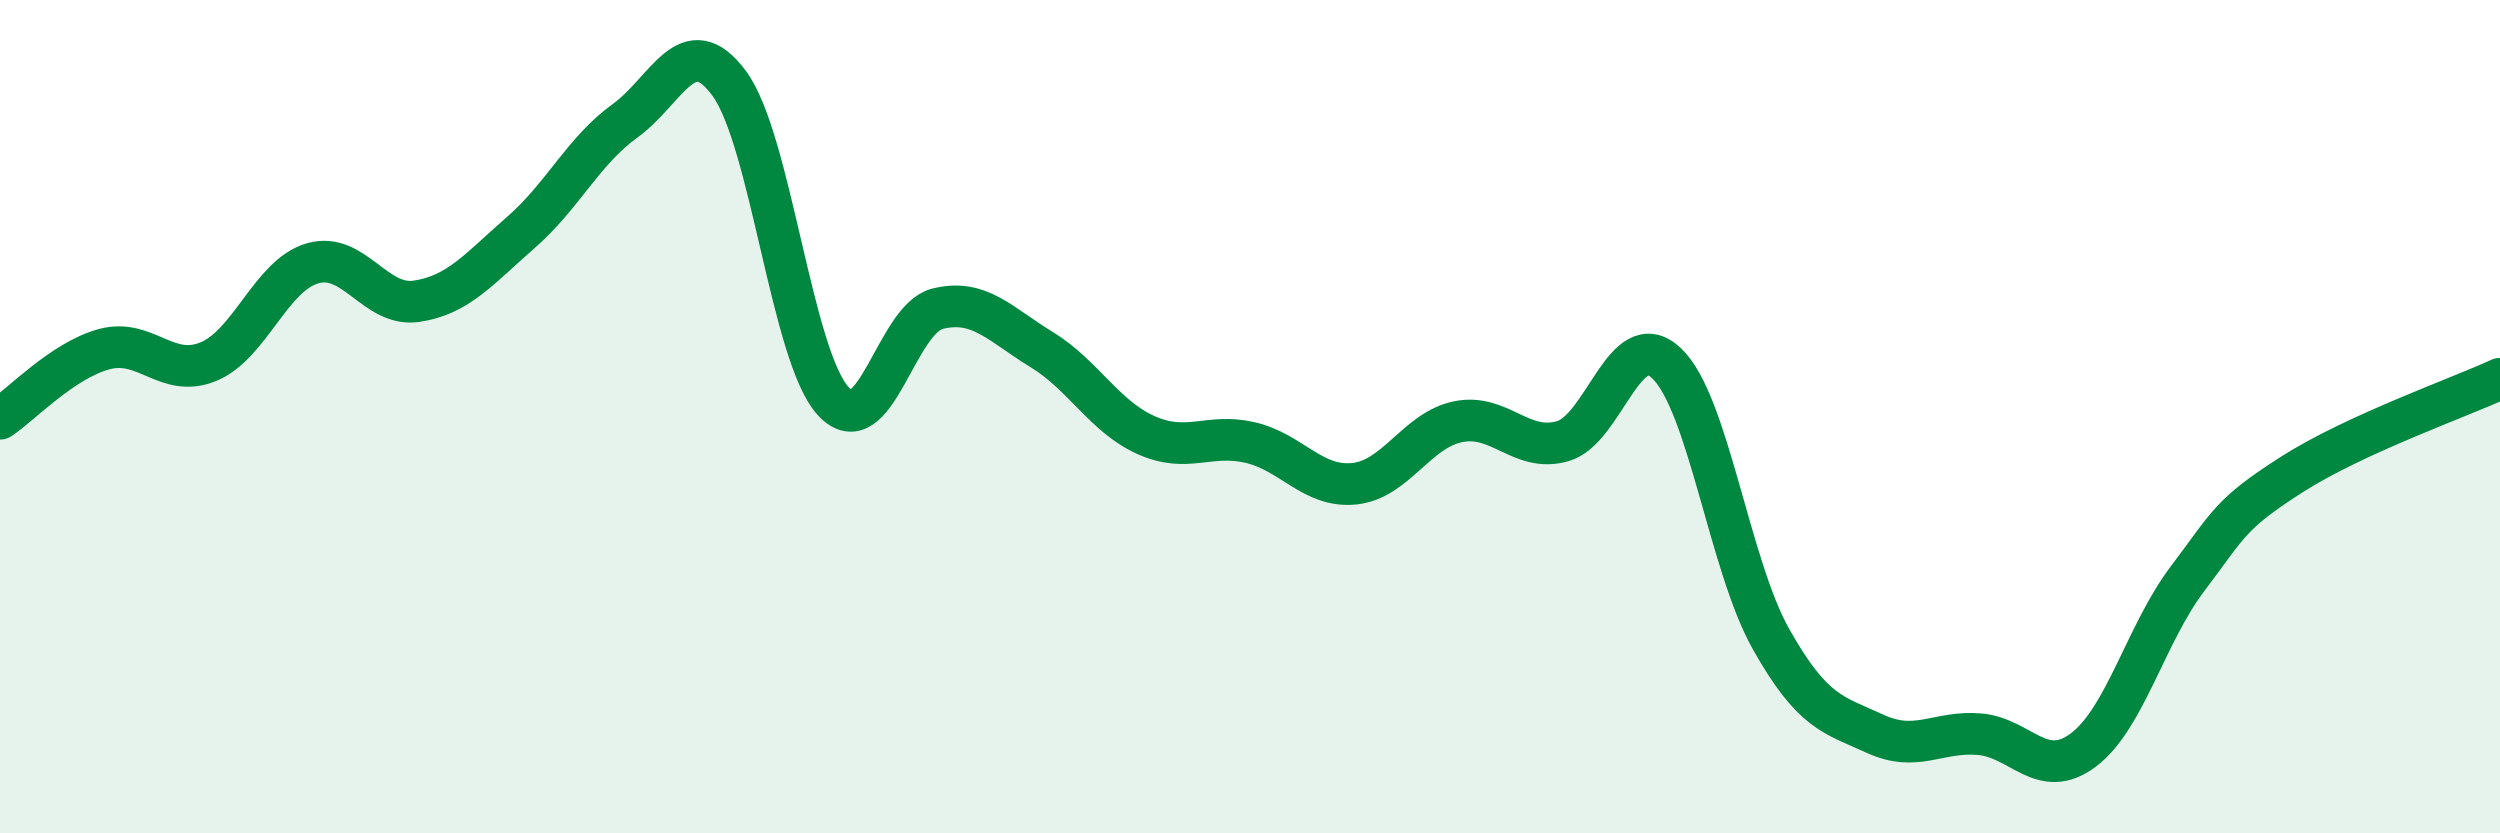
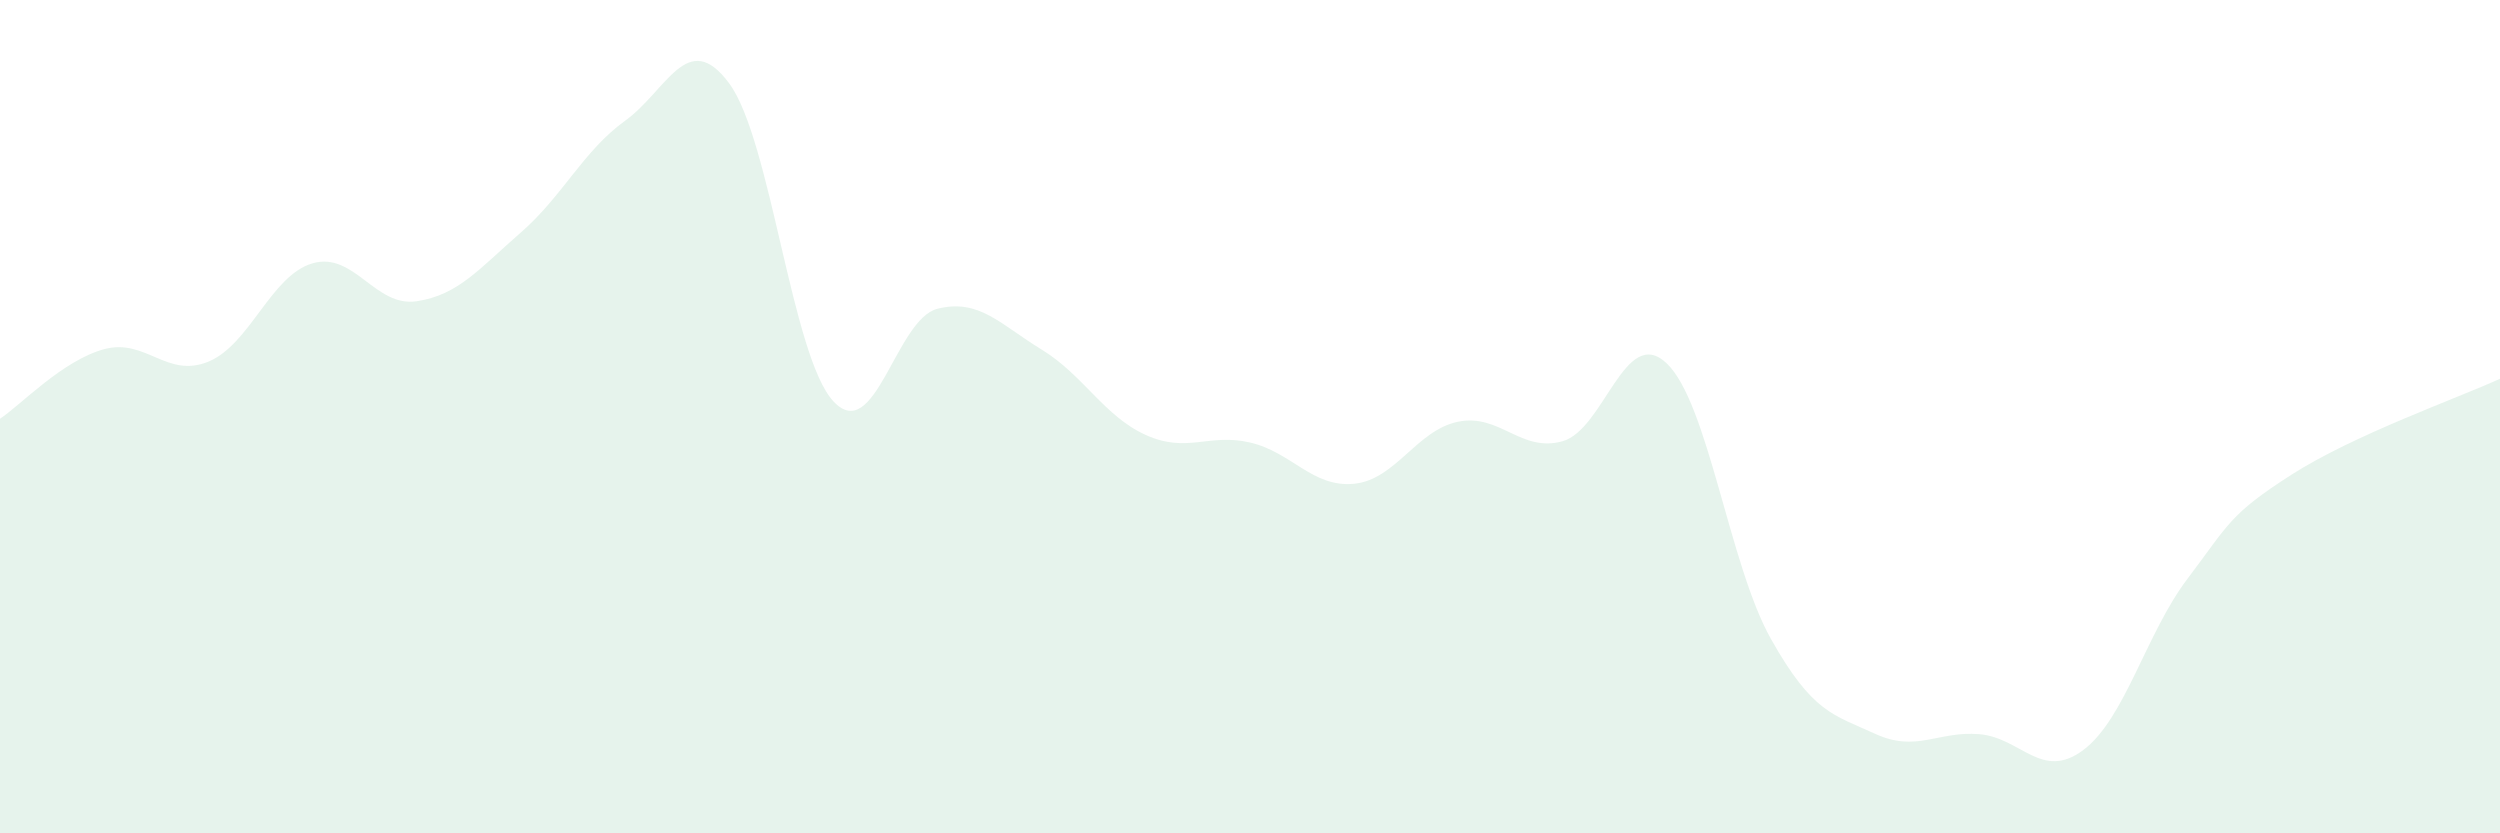
<svg xmlns="http://www.w3.org/2000/svg" width="60" height="20" viewBox="0 0 60 20">
  <path d="M 0,10.05 C 0.5,9.72 1.5,8.65 2.5,8.38 C 3.5,8.11 4,9.09 5,8.68 C 6,8.27 6.5,6.61 7.5,6.32 C 8.5,6.03 9,7.38 10,7.23 C 11,7.08 11.5,6.45 12.5,5.58 C 13.5,4.71 14,3.62 15,2.9 C 16,2.18 16.5,0.65 17.5,2 C 18.5,3.35 19,8.55 20,9.63 C 21,10.71 21.5,7.66 22.5,7.41 C 23.5,7.16 24,7.78 25,8.39 C 26,9 26.5,9.99 27.5,10.44 C 28.5,10.89 29,10.39 30,10.62 C 31,10.85 31.5,11.71 32.5,11.61 C 33.5,11.51 34,10.32 35,10.12 C 36,9.92 36.5,10.87 37.5,10.59 C 38.5,10.31 39,7.77 40,8.72 C 41,9.67 41.5,13.55 42.5,15.33 C 43.5,17.11 44,17.15 45,17.61 C 46,18.07 46.5,17.54 47.5,17.62 C 48.5,17.7 49,18.75 50,18 C 51,17.25 51.5,15.21 52.5,13.89 C 53.5,12.57 53.5,12.35 55,11.39 C 56.5,10.43 59,9.55 60,9.09L60 20L0 20Z" fill="#008740" opacity="0.1" stroke-linecap="round" stroke-linejoin="round" />
-   <path d="M 0,10.05 C 0.5,9.72 1.5,8.65 2.5,8.38 C 3.5,8.11 4,9.09 5,8.68 C 6,8.27 6.5,6.61 7.5,6.32 C 8.5,6.03 9,7.38 10,7.23 C 11,7.08 11.5,6.45 12.5,5.58 C 13.5,4.71 14,3.62 15,2.9 C 16,2.18 16.5,0.65 17.5,2 C 18.5,3.35 19,8.55 20,9.63 C 21,10.71 21.5,7.66 22.5,7.41 C 23.5,7.16 24,7.78 25,8.39 C 26,9 26.5,9.99 27.5,10.44 C 28.5,10.89 29,10.39 30,10.62 C 31,10.85 31.5,11.71 32.5,11.61 C 33.5,11.51 34,10.32 35,10.12 C 36,9.92 36.5,10.87 37.5,10.59 C 38.5,10.31 39,7.77 40,8.72 C 41,9.67 41.5,13.55 42.5,15.33 C 43.5,17.11 44,17.15 45,17.61 C 46,18.07 46.5,17.54 47.5,17.62 C 48.5,17.7 49,18.75 50,18 C 51,17.25 51.5,15.21 52.5,13.89 C 53.5,12.57 53.5,12.35 55,11.39 C 56.5,10.43 59,9.55 60,9.09" stroke="#008740" stroke-width="1" fill="none" stroke-linecap="round" stroke-linejoin="round" />
</svg>